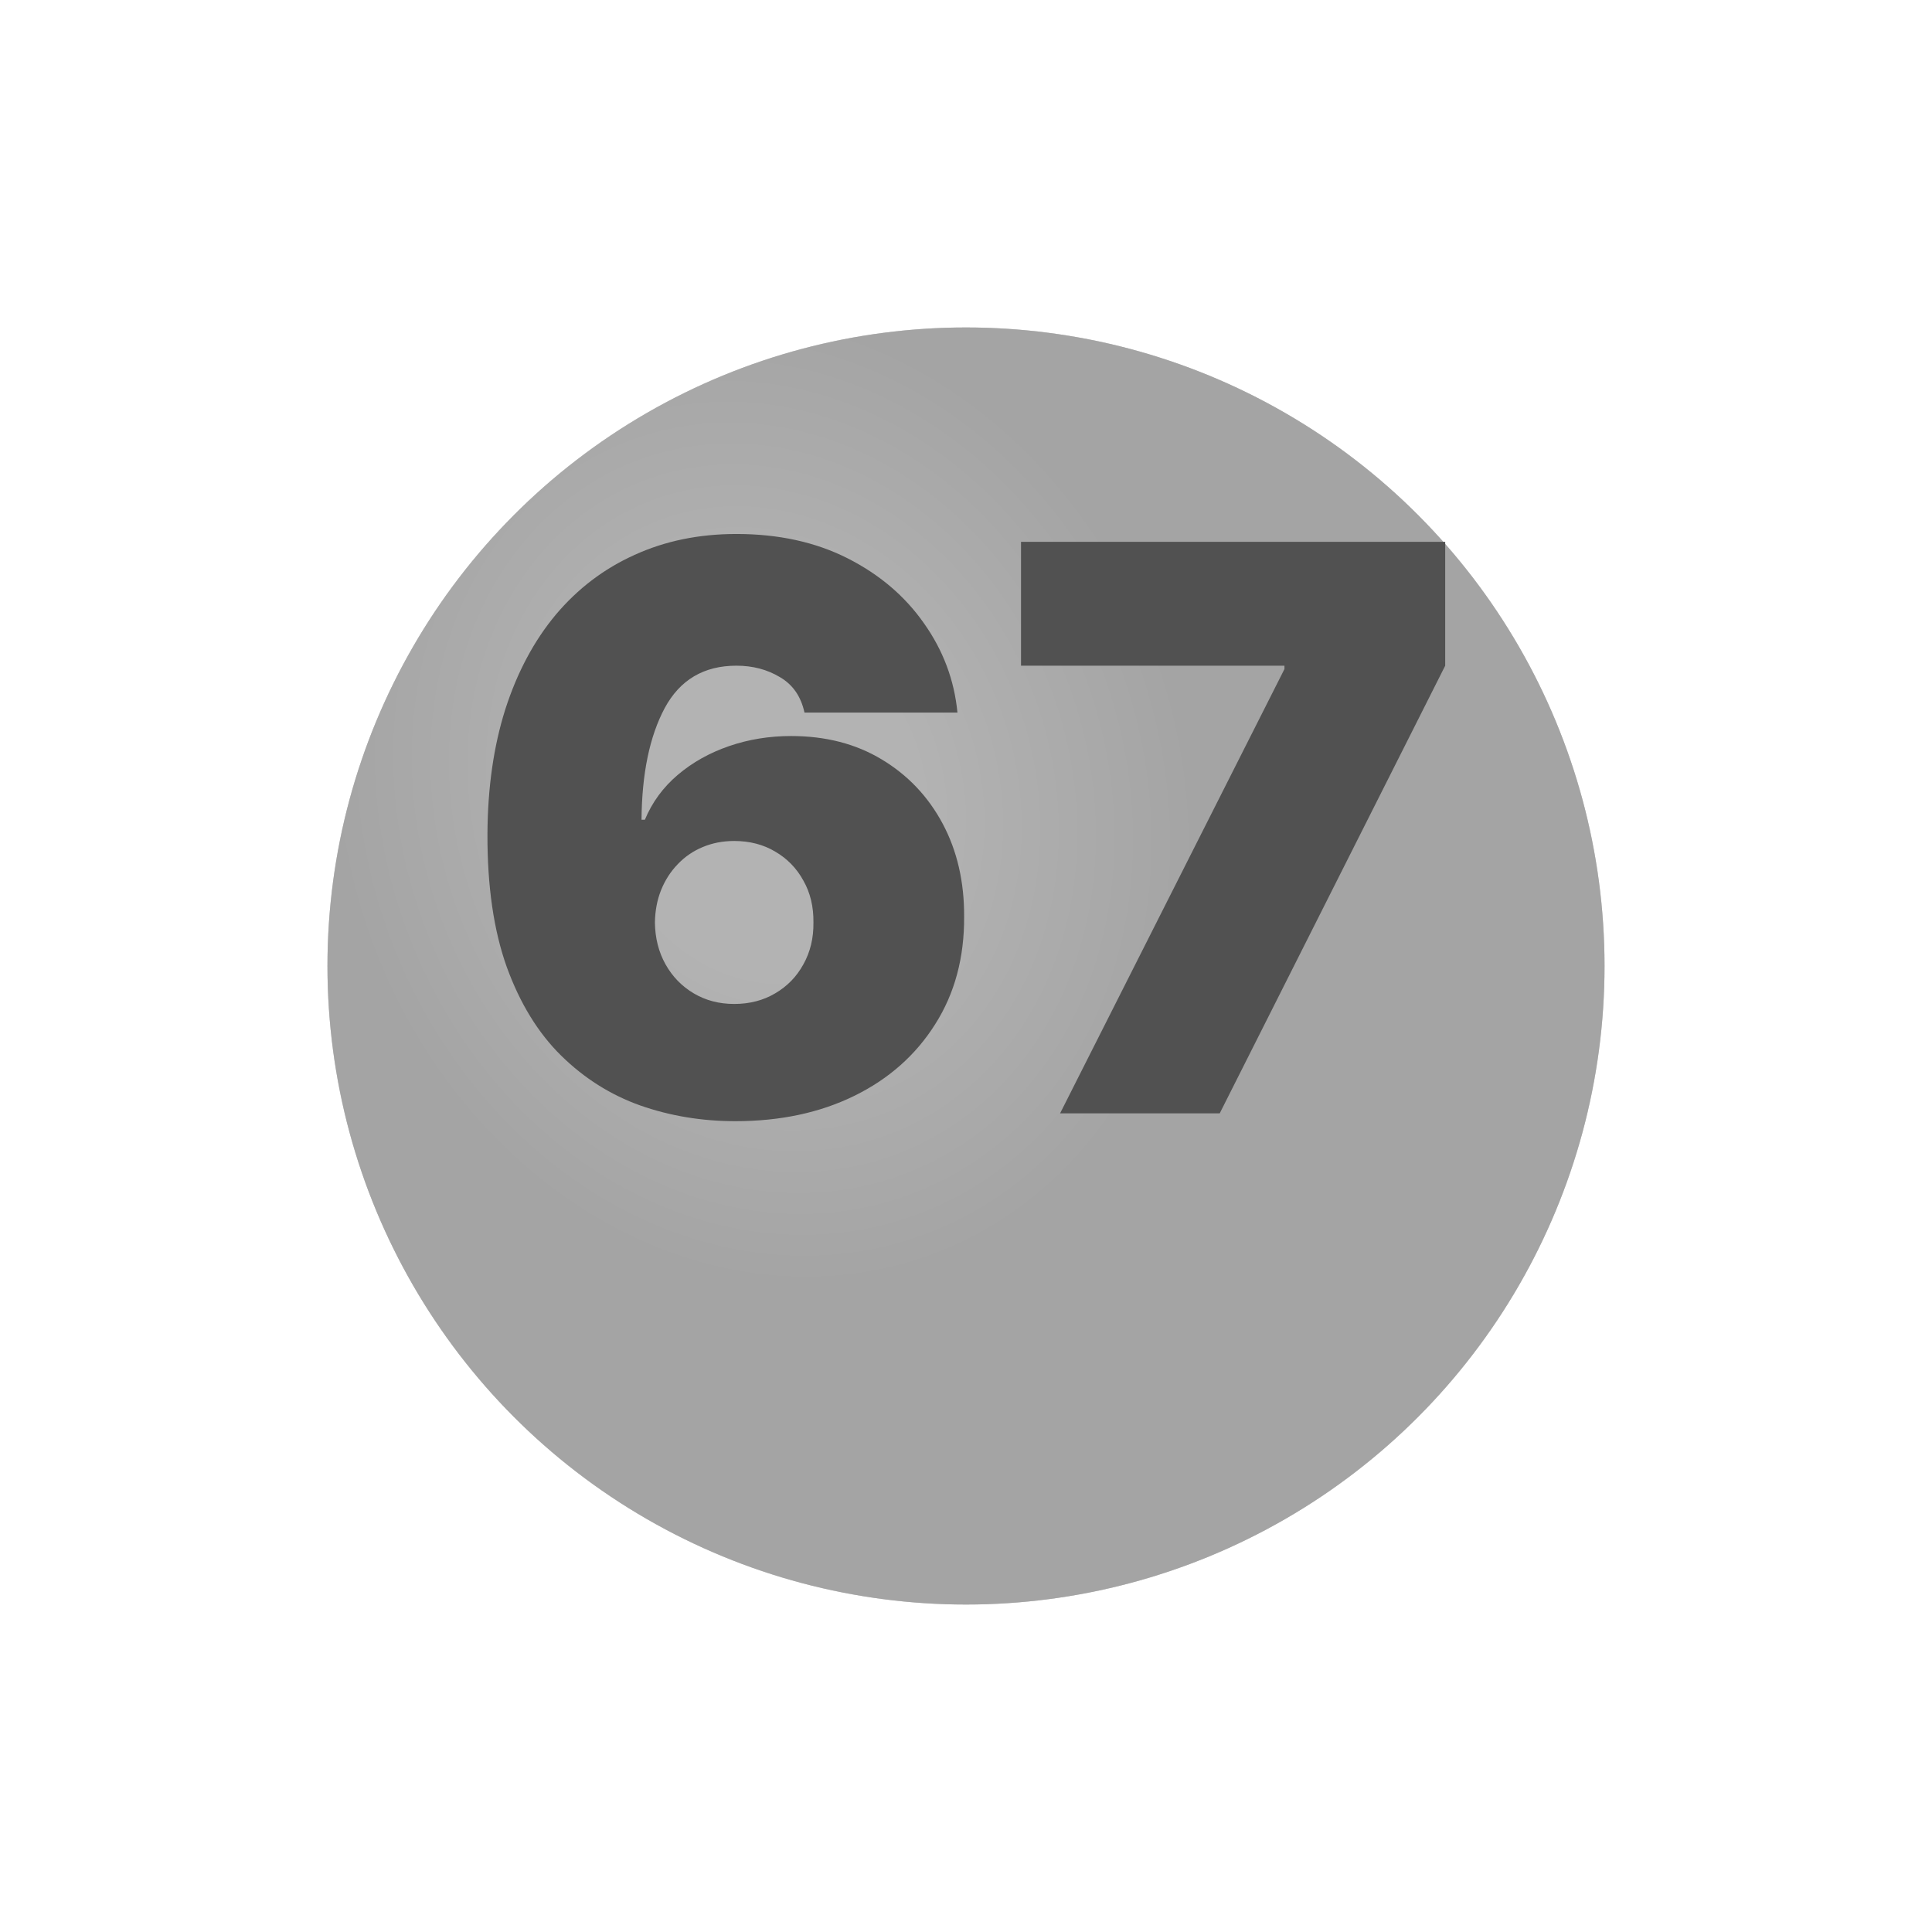
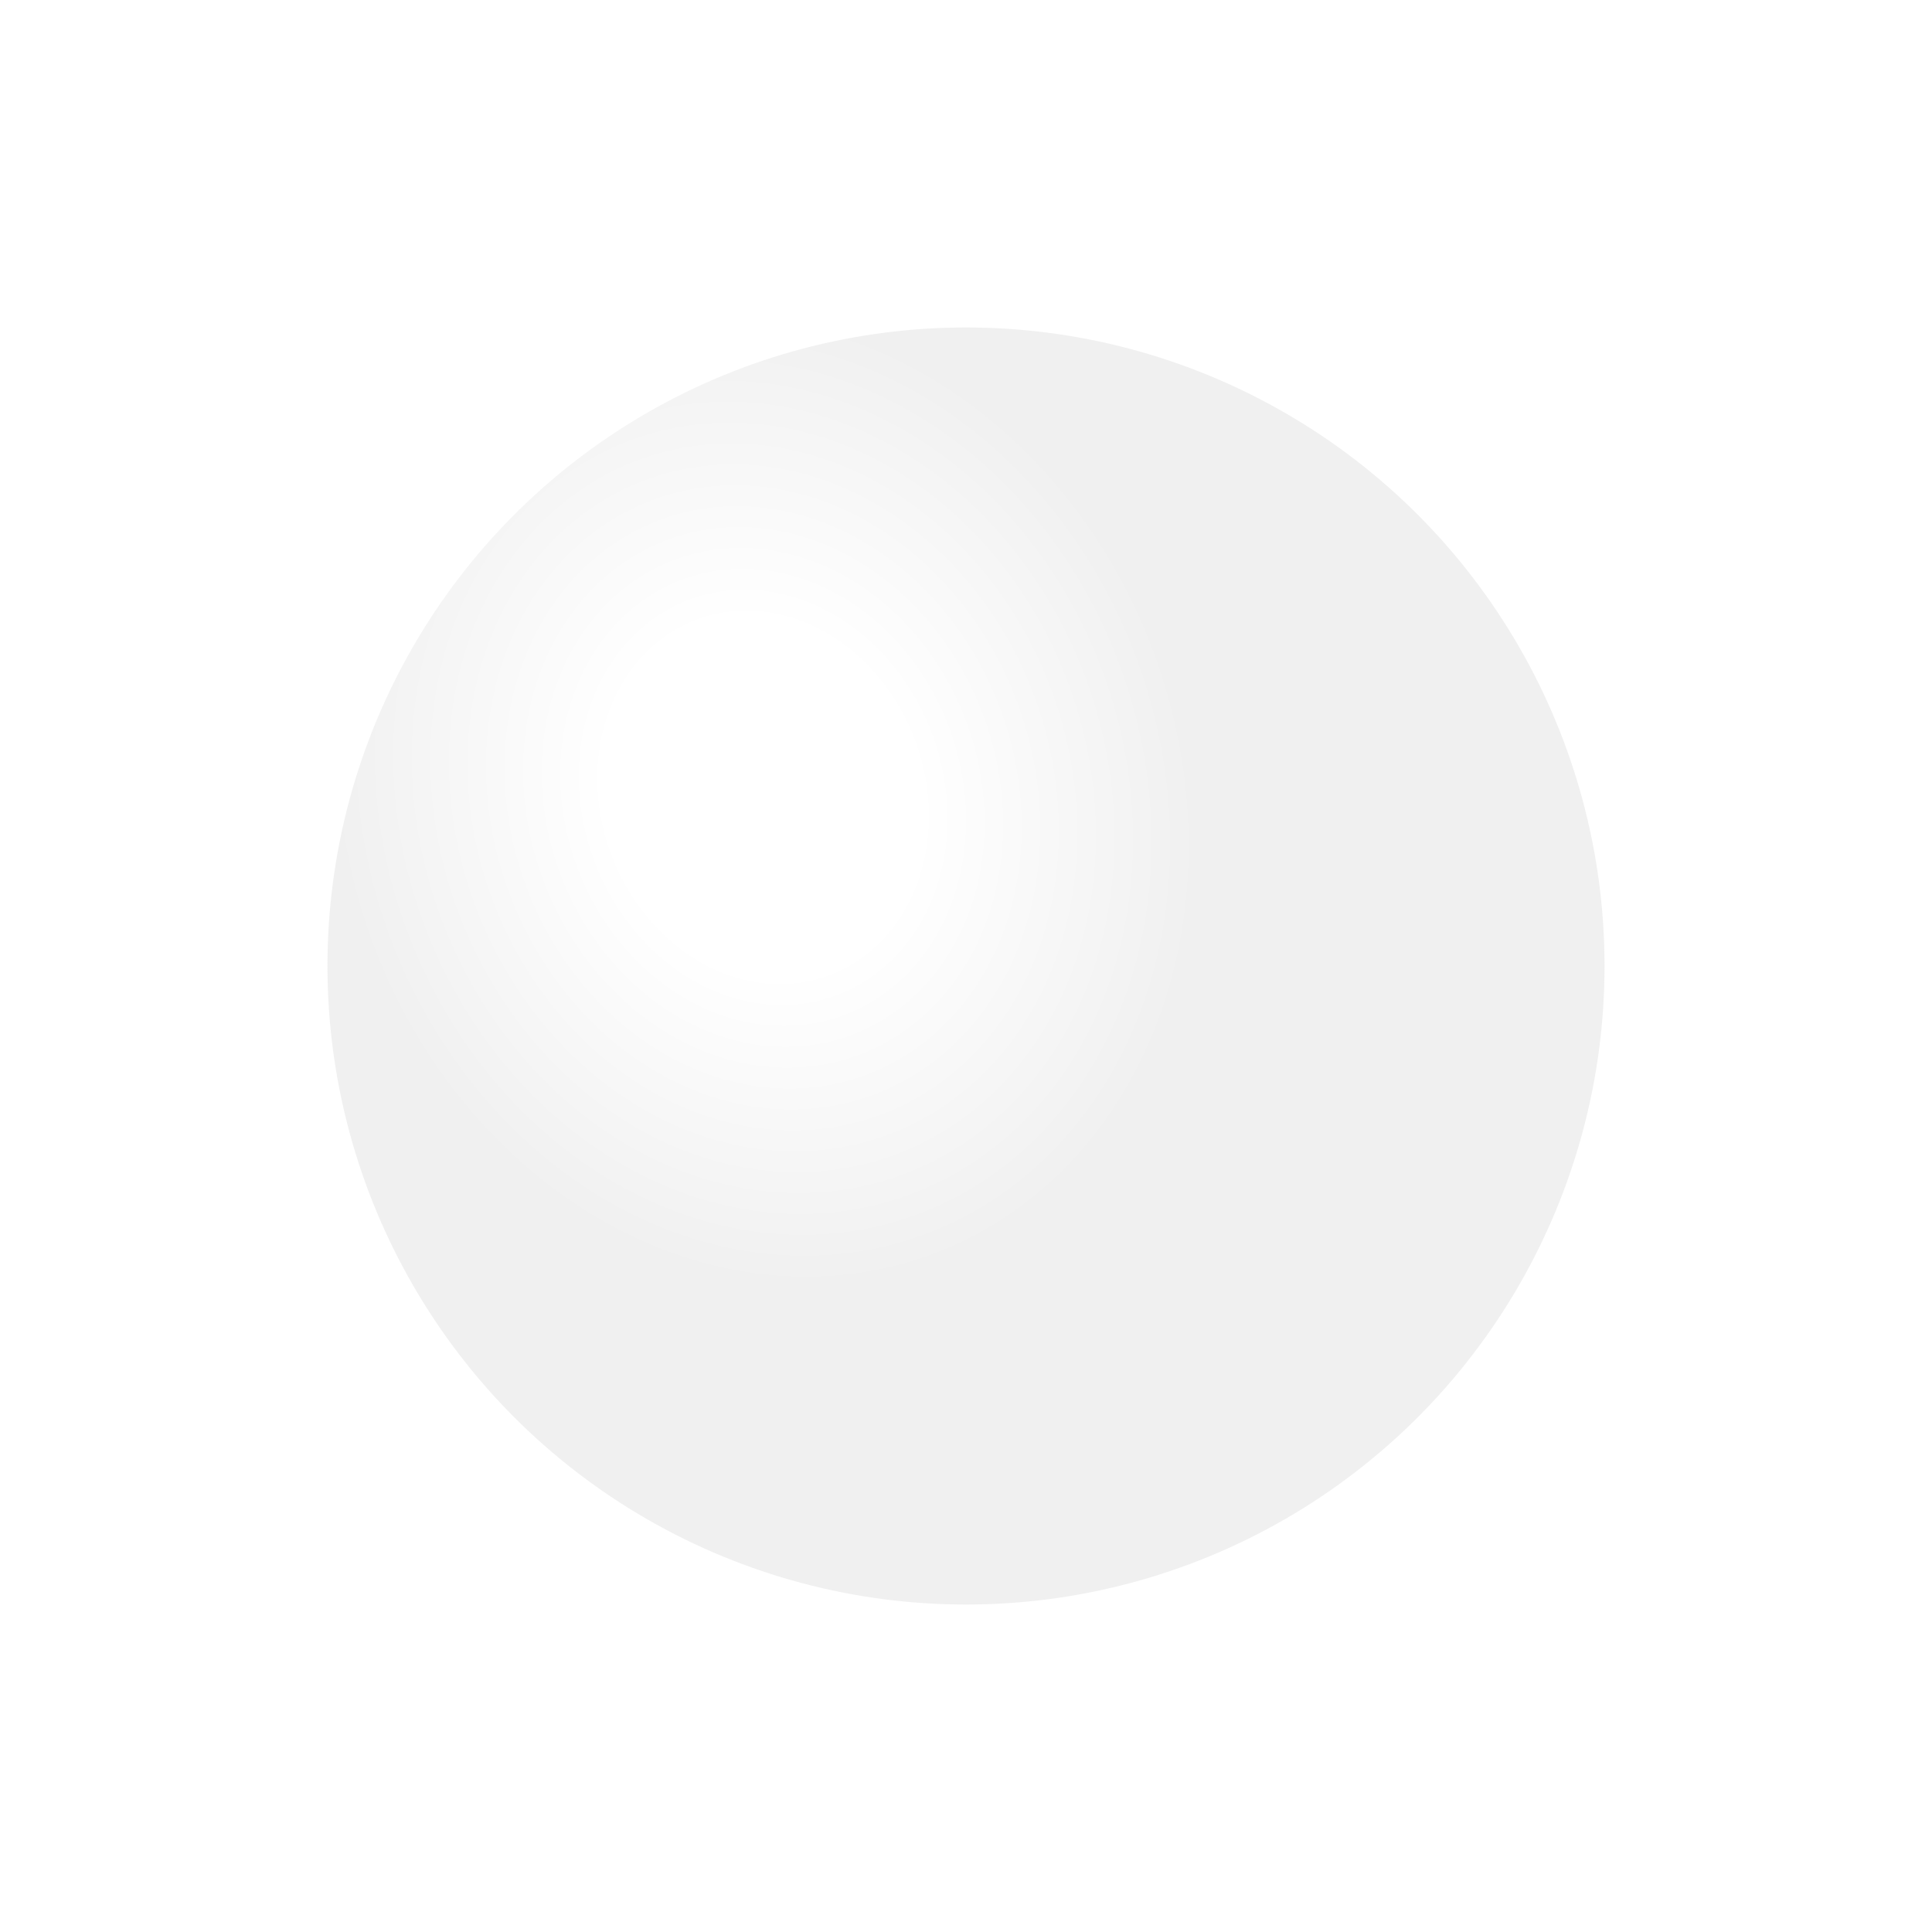
<svg xmlns="http://www.w3.org/2000/svg" width="59" height="59" viewBox="0 0 59 59" fill="none">
  <g filter="url(#filter0_d_990_2588)">
-     <circle cx="29.5" cy="25.5" r="19.5" fill="#818181" />
    <circle cx="29.5" cy="25.5" r="19.5" fill="url(#paint0_radial_990_2588)" fill-opacity="0.4" />
  </g>
-   <path d="M22.454 34.239C21.438 34.239 20.472 34.08 19.557 33.761C18.648 33.438 17.841 32.929 17.136 32.236C16.432 31.543 15.878 30.639 15.474 29.526C15.077 28.412 14.881 27.062 14.886 25.477C14.892 24.062 15.074 22.79 15.432 21.659C15.796 20.528 16.31 19.565 16.974 18.77C17.645 17.974 18.446 17.366 19.378 16.946C20.31 16.52 21.347 16.307 22.489 16.307C23.773 16.307 24.903 16.554 25.881 17.048C26.858 17.543 27.636 18.204 28.216 19.034C28.801 19.858 29.142 20.767 29.239 21.761H24.568C24.46 21.267 24.21 20.906 23.818 20.679C23.432 20.446 22.989 20.329 22.489 20.329C21.494 20.329 20.764 20.761 20.298 21.625C19.838 22.489 19.602 23.625 19.591 25.034H19.693C19.915 24.5 20.25 24.043 20.699 23.662C21.148 23.281 21.671 22.989 22.267 22.784C22.864 22.579 23.494 22.477 24.159 22.477C25.216 22.477 26.139 22.716 26.929 23.193C27.724 23.671 28.344 24.324 28.787 25.153C29.23 25.983 29.449 26.932 29.443 28C29.449 29.25 29.153 30.344 28.557 31.281C27.966 32.219 27.145 32.946 26.094 33.463C25.043 33.98 23.829 34.239 22.454 34.239ZM22.421 30.659C22.892 30.659 23.31 30.551 23.673 30.335C24.043 30.119 24.329 29.824 24.534 29.449C24.744 29.074 24.847 28.648 24.841 28.171C24.847 27.688 24.744 27.261 24.534 26.892C24.329 26.517 24.043 26.222 23.673 26.006C23.31 25.79 22.892 25.682 22.421 25.682C22.074 25.682 21.753 25.744 21.457 25.869C21.168 25.989 20.915 26.162 20.699 26.389C20.483 26.611 20.312 26.875 20.188 27.182C20.068 27.483 20.006 27.812 20 28.171C20.006 28.648 20.114 29.074 20.324 29.449C20.534 29.824 20.821 30.119 21.185 30.335C21.548 30.551 21.96 30.659 22.421 30.659ZM32.373 34L39.225 20.432V20.329H31.18V16.546H44.134V20.329L37.248 34H32.373Z" fill="#515151" />
  <defs>
    <filter id="filter0_d_990_2588" x="0" y="0" width="59" height="59" filterUnits="userSpaceOnUse" color-interpolation-filters="sRGB">
      <feFlood flood-opacity="0" result="BackgroundImageFix" />
      <feColorMatrix in="SourceAlpha" type="matrix" values="0 0 0 0 0 0 0 0 0 0 0 0 0 0 0 0 0 0 127 0" result="hardAlpha" />
      <feOffset dy="4" />
      <feGaussianBlur stdDeviation="5" />
      <feComposite in2="hardAlpha" operator="out" />
      <feColorMatrix type="matrix" values="0 0 0 0 0 0 0 0 0 0 0 0 0 0 0 0 0 0 0.1 0" />
      <feBlend mode="normal" in2="BackgroundImageFix" result="effect1_dropShadow_990_2588" />
      <feBlend mode="normal" in="SourceGraphic" in2="effect1_dropShadow_990_2588" result="shape" />
    </filter>
    <radialGradient id="paint0_radial_990_2588" cx="0" cy="0" r="1" gradientUnits="userSpaceOnUse" gradientTransform="translate(23.342 20.368) rotate(70.346) scale(15.257 13.078)">
      <stop stop-color="white" />
      <stop offset="0.357" stop-color="white" />
      <stop offset="1" stop-color="#D9D9D9" />
    </radialGradient>
  </defs>
</svg>